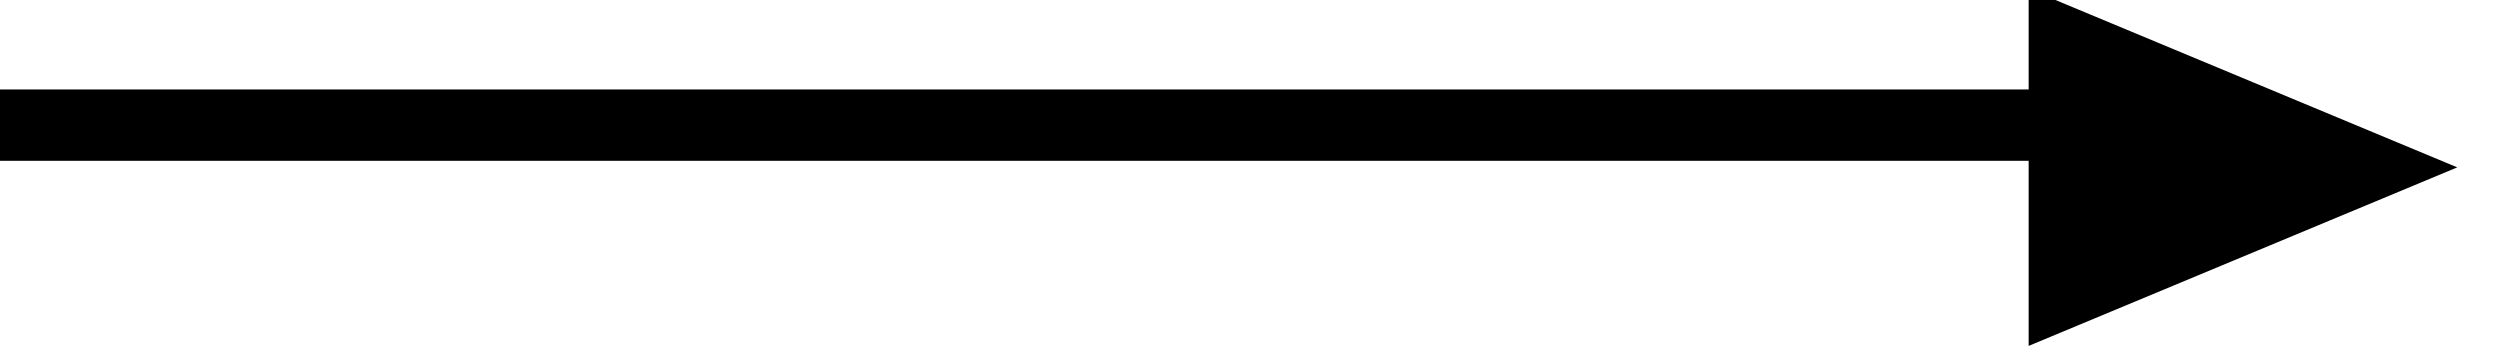
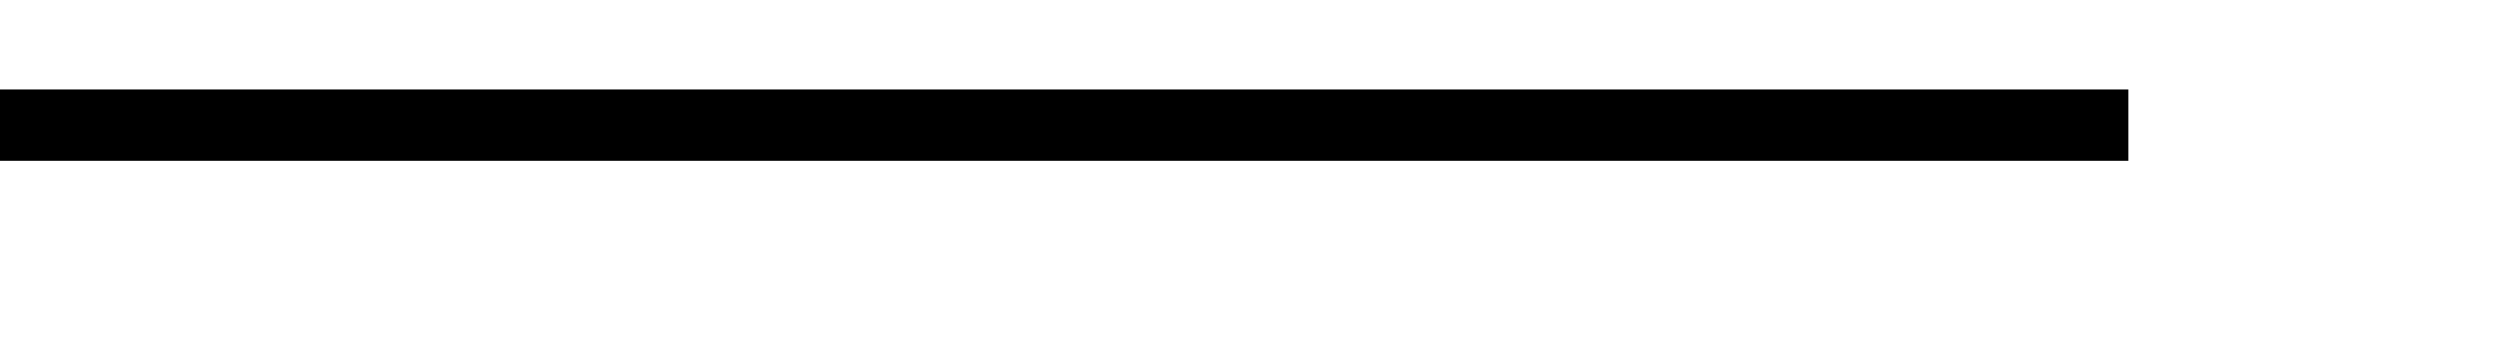
<svg xmlns="http://www.w3.org/2000/svg" width="100%" height="100%" viewBox="0 0 35 5" version="1.1" xml:space="preserve" style="fill-rule:evenodd;clip-rule:evenodd;stroke-linejoin:round;stroke-miterlimit:2;">
  <g transform="matrix(1,0,0,1,-1447,-1906.97)">
    <g transform="matrix(0.812,0,0,0.812,155.399,470.351)">
      <g transform="matrix(-1,0,0,1,1945.89,0)">
        <g transform="matrix(0.754,0,0,0.41,6.349,1151.69)">
          <rect x="414.063" y="1509.97" width="49" height="3" />
        </g>
        <g transform="matrix(4.18886e-17,-0.684,1.478,9.04795e-17,-1862.69,2053.63)">
-           <path d="M411.563,1471.97L416.063,1476.97L407.063,1476.97L411.563,1471.97Z" />
-         </g>
+           </g>
      </g>
    </g>
  </g>
</svg>